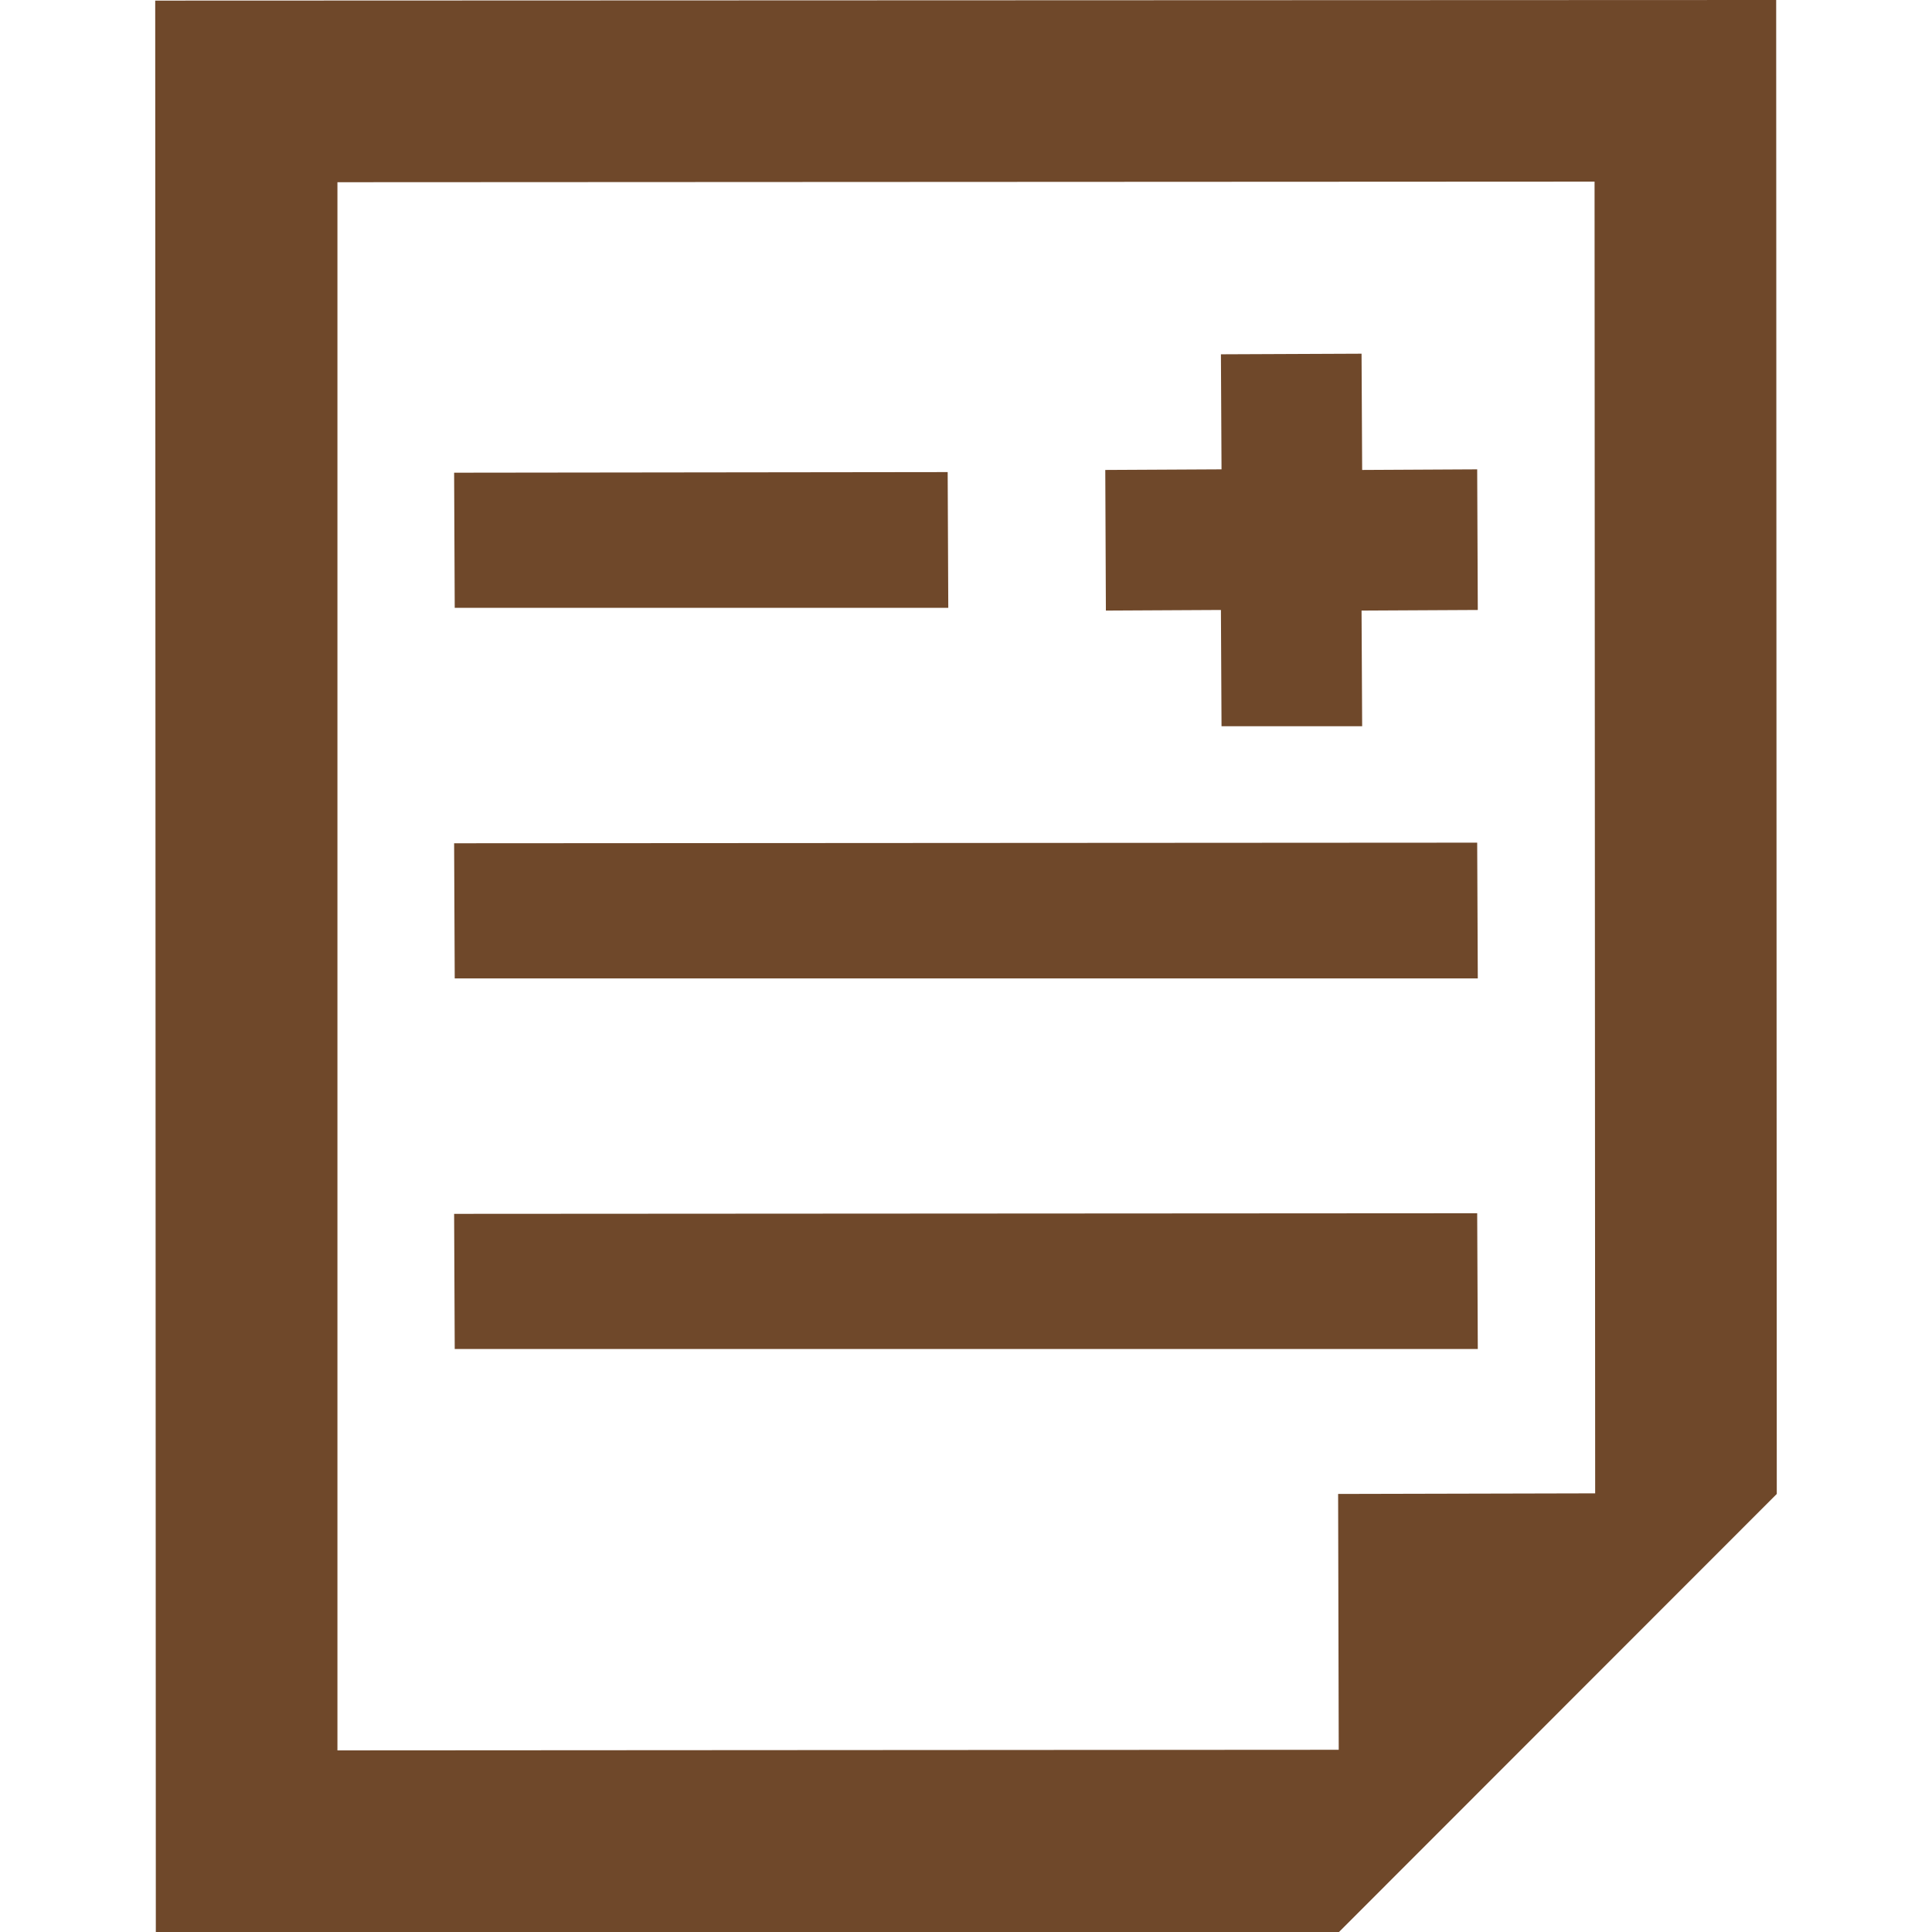
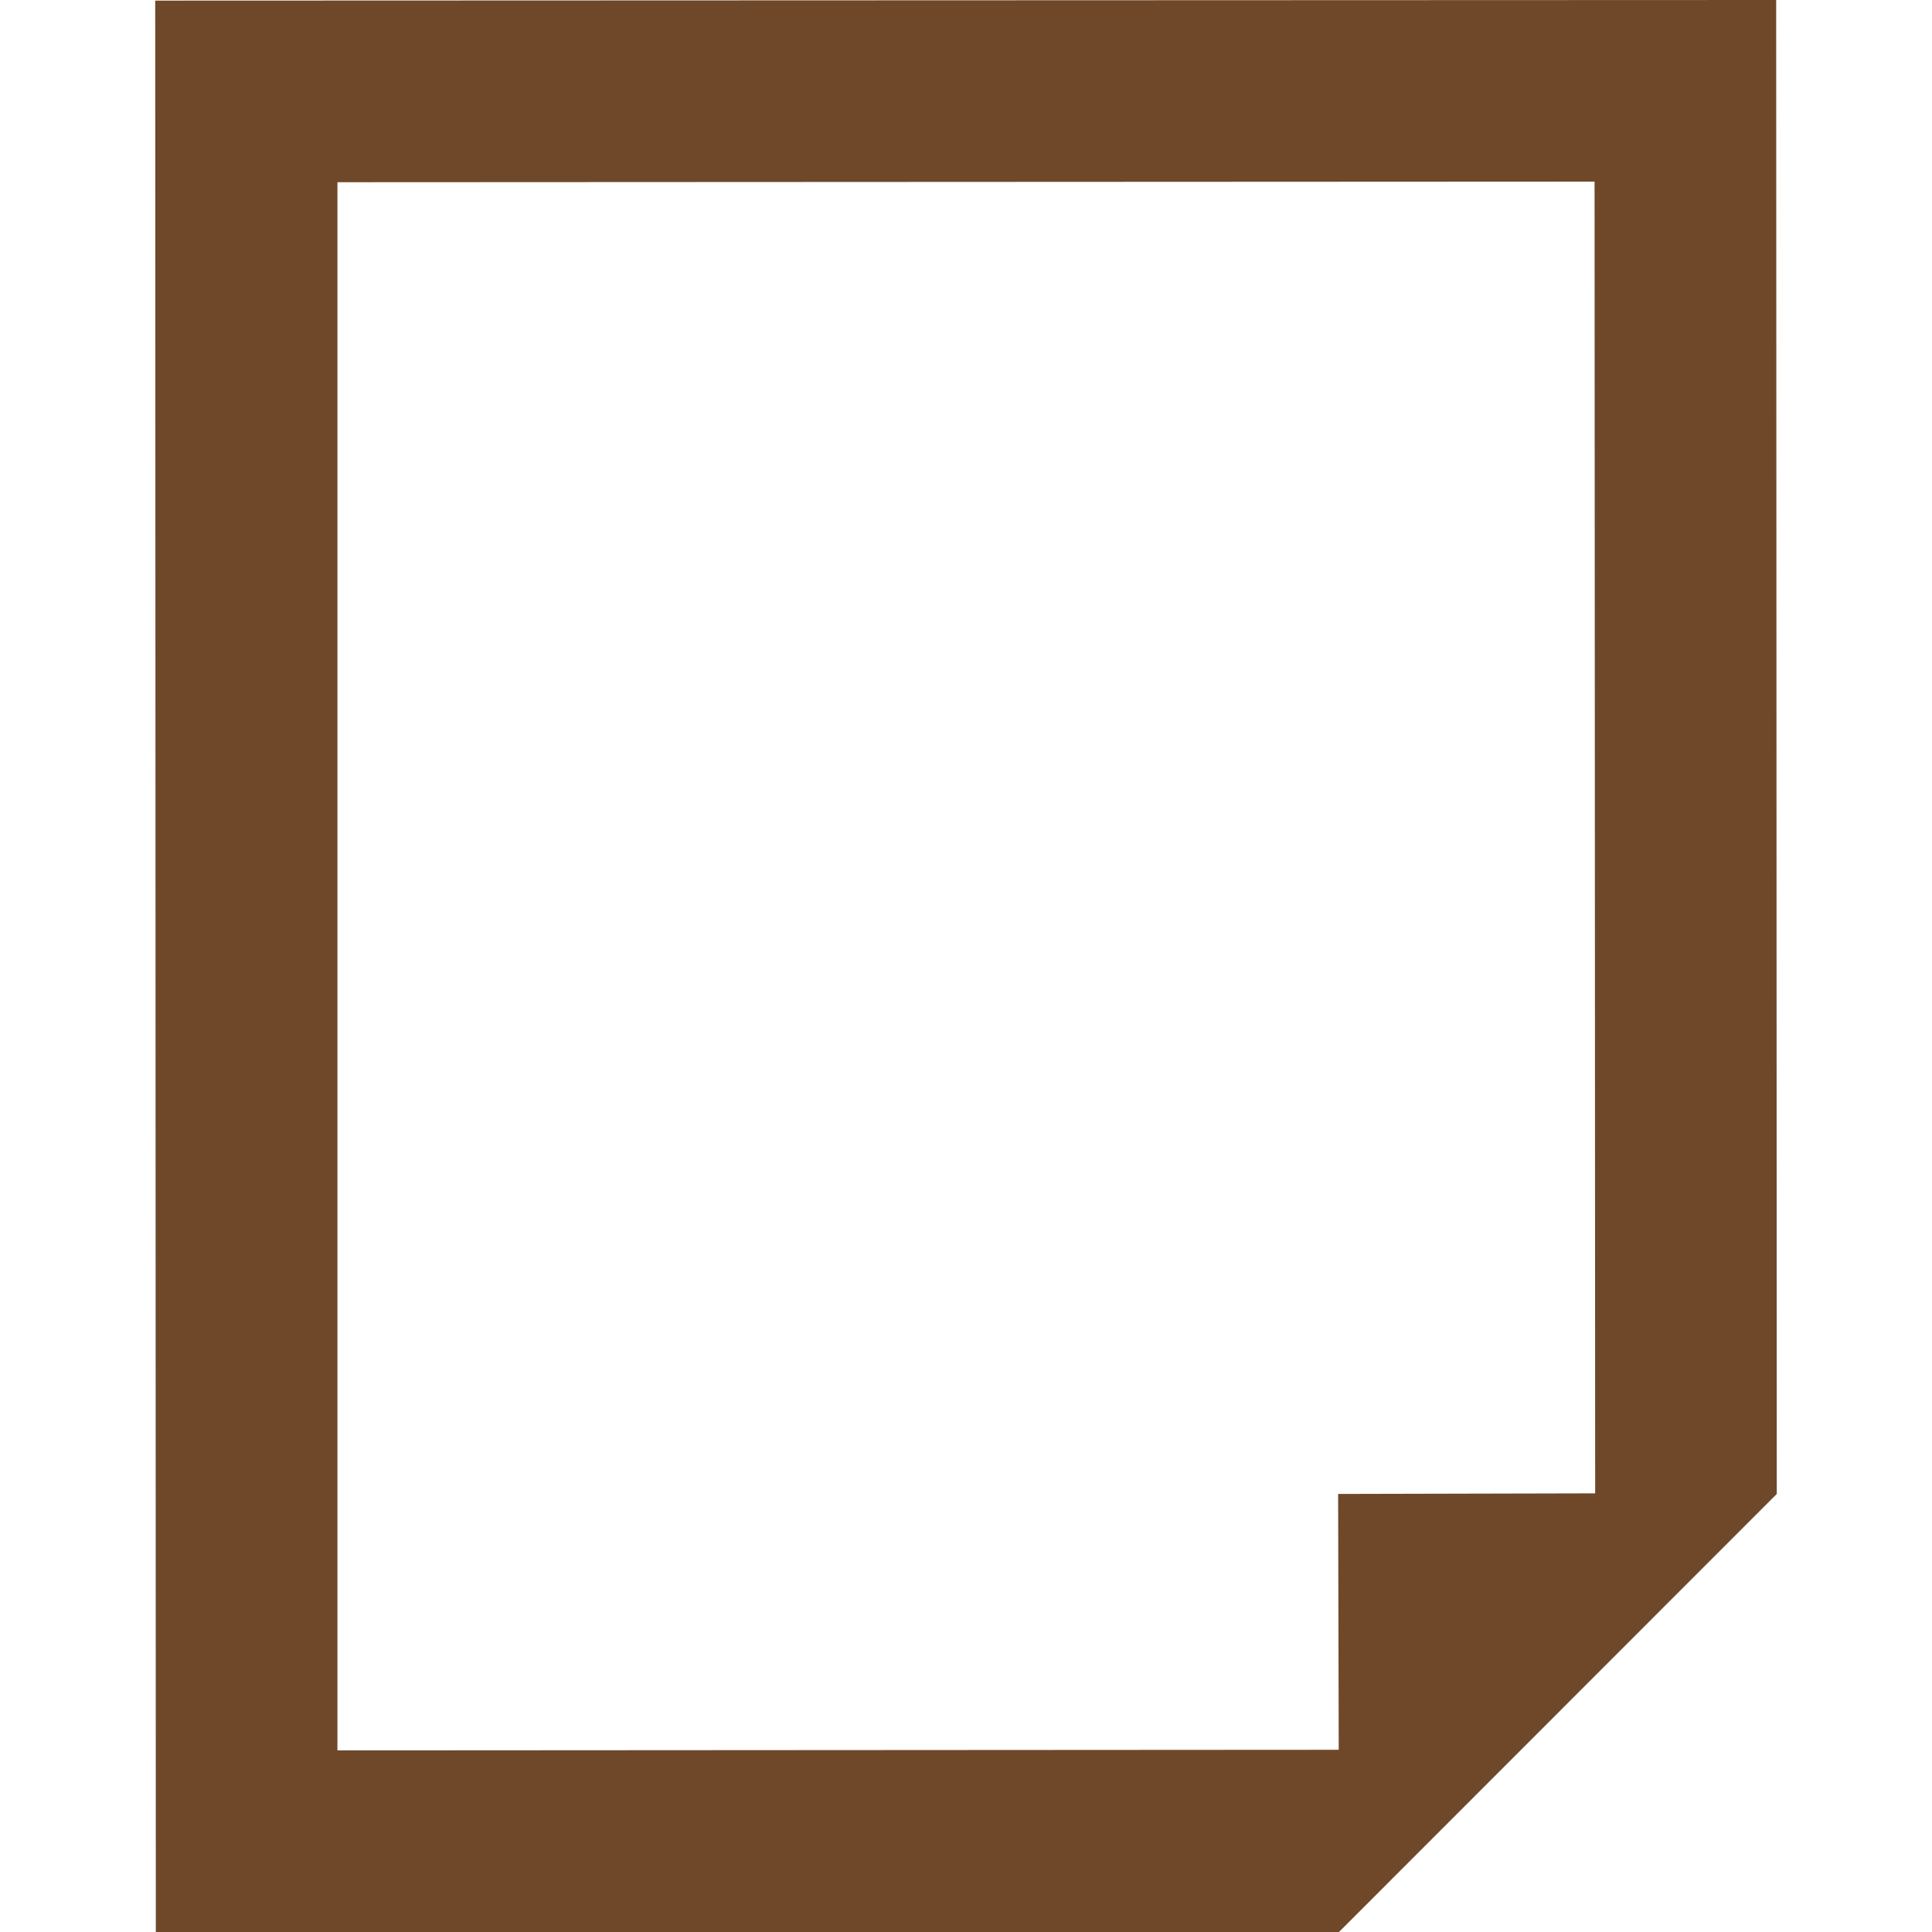
<svg xmlns="http://www.w3.org/2000/svg" version="1.1" id="_x32_" x="0" y="0" viewBox="0 0 512 512" xml:space="preserve" opacity="1">
  <style>.st0{fill:#6f482a}</style>
-   <path class="st0" fill="#030303" d="M293.07 161.809l30.486-.16.16 30.805h37.269l-.16-30.551v-.094l30.805-.16-.159-37.039v-.067h-.001v-.16l-30.485.16-.16-30.809-37.269.16.16 30.489-30.806.16zm-41.766-.73l-.158-35.642v-.168h-.002v-.16l-130.797.16.16 35.81zm140.326 98.208l-.159-35.755v-.058h-.001v-.16l-271.123.16.16 35.813zm-.159 62.453v-.058h-.001v-.16l-271.123.16.16 35.813H391.63z" />
  <path class="st0" d="M470.706 0L41.134.16l.16 510.278V512h313.55l116.021-116.088L470.706 0zM89.424 48.29l333.151-.16.16 347.622-68.118.16.16 67.798-265.354.16V48.29z" fill="#030303" />
</svg>